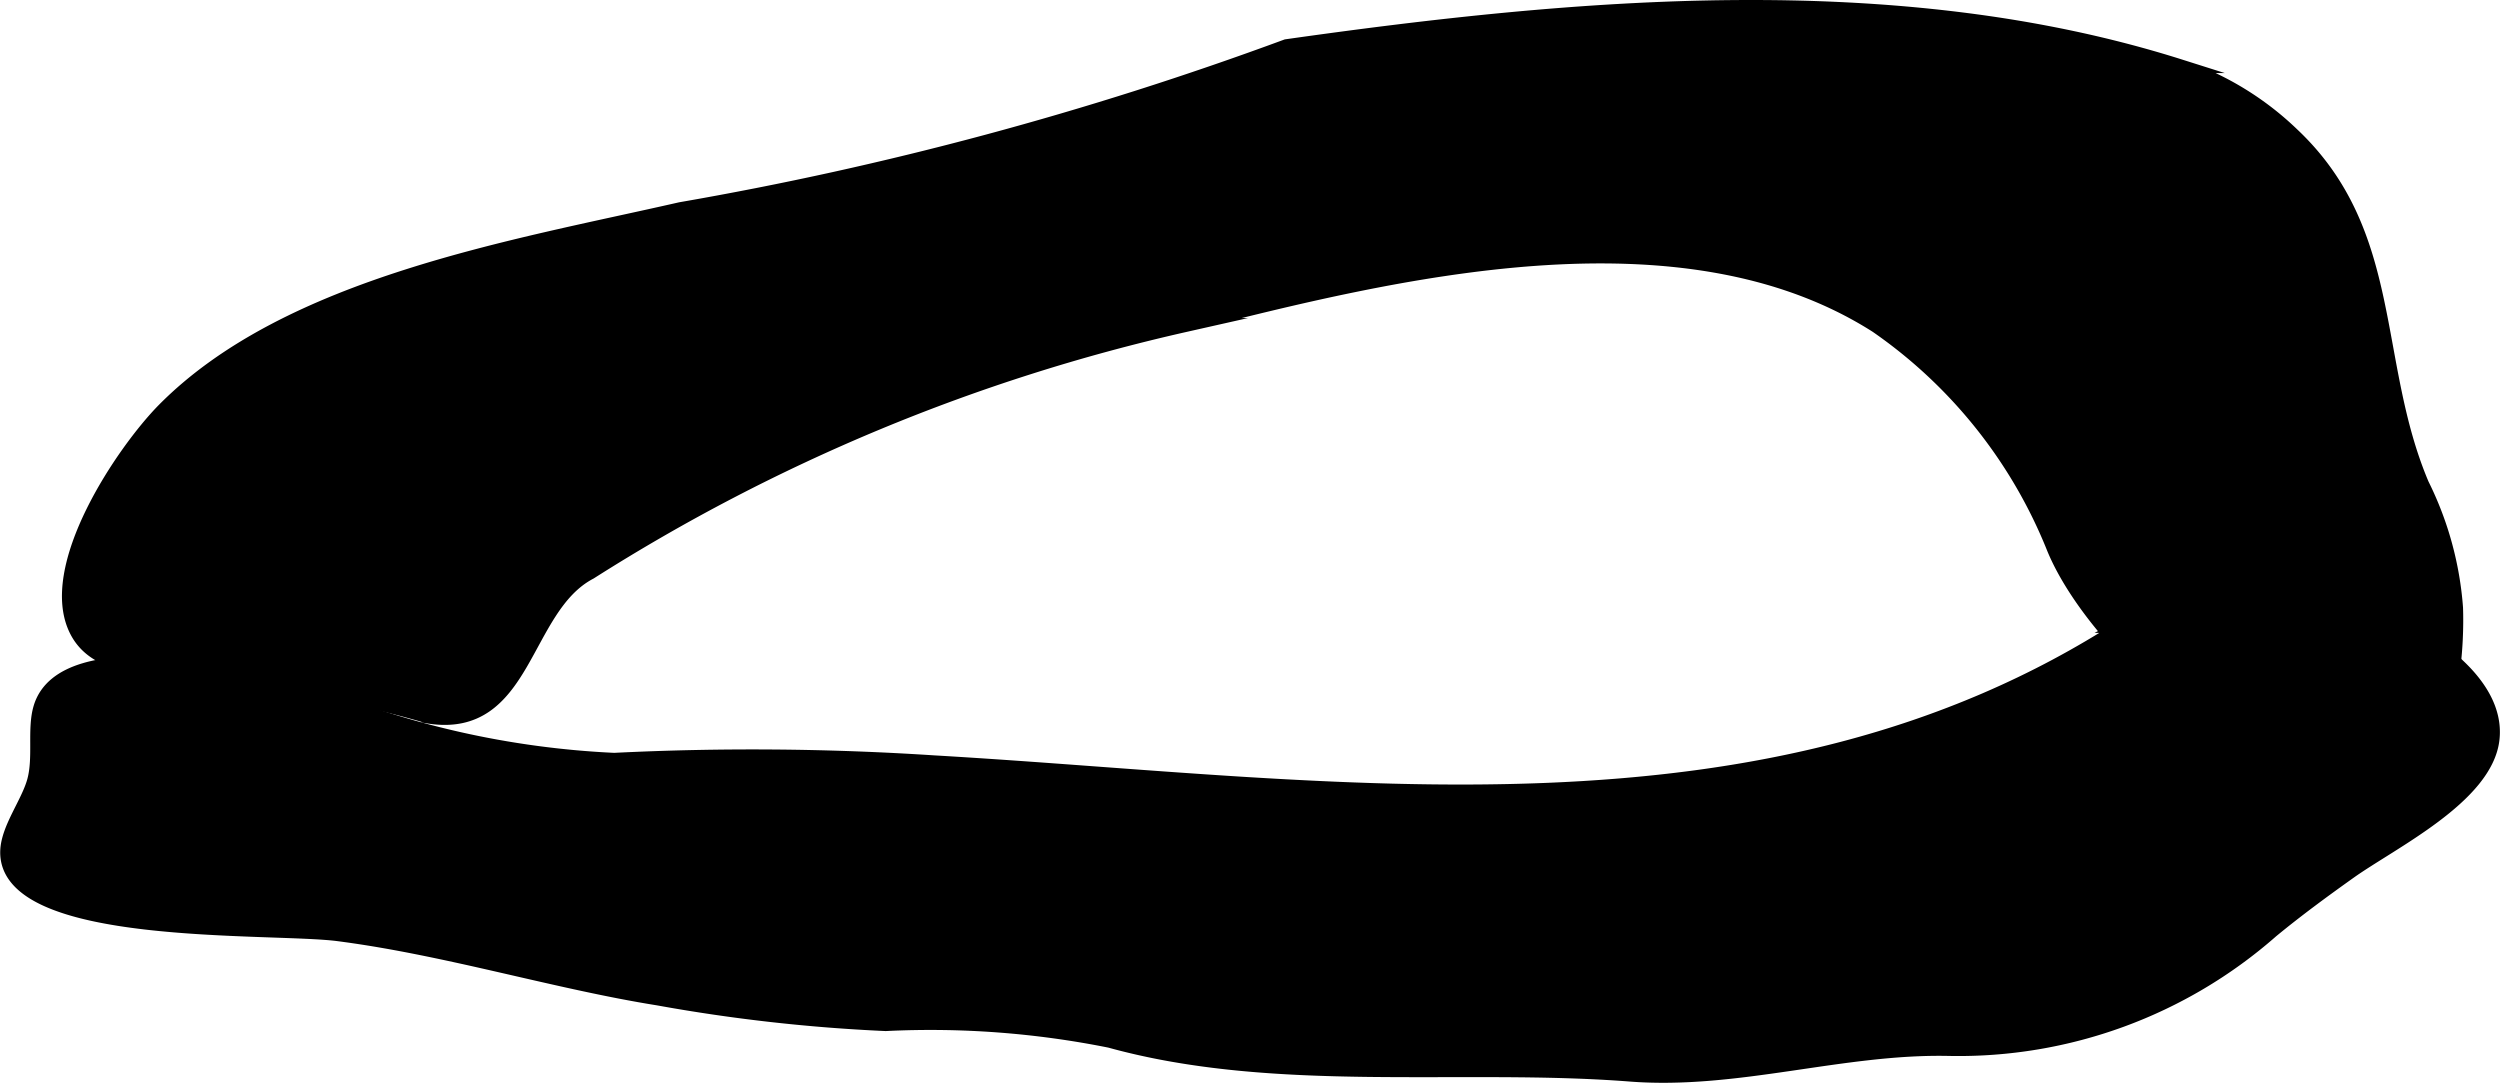
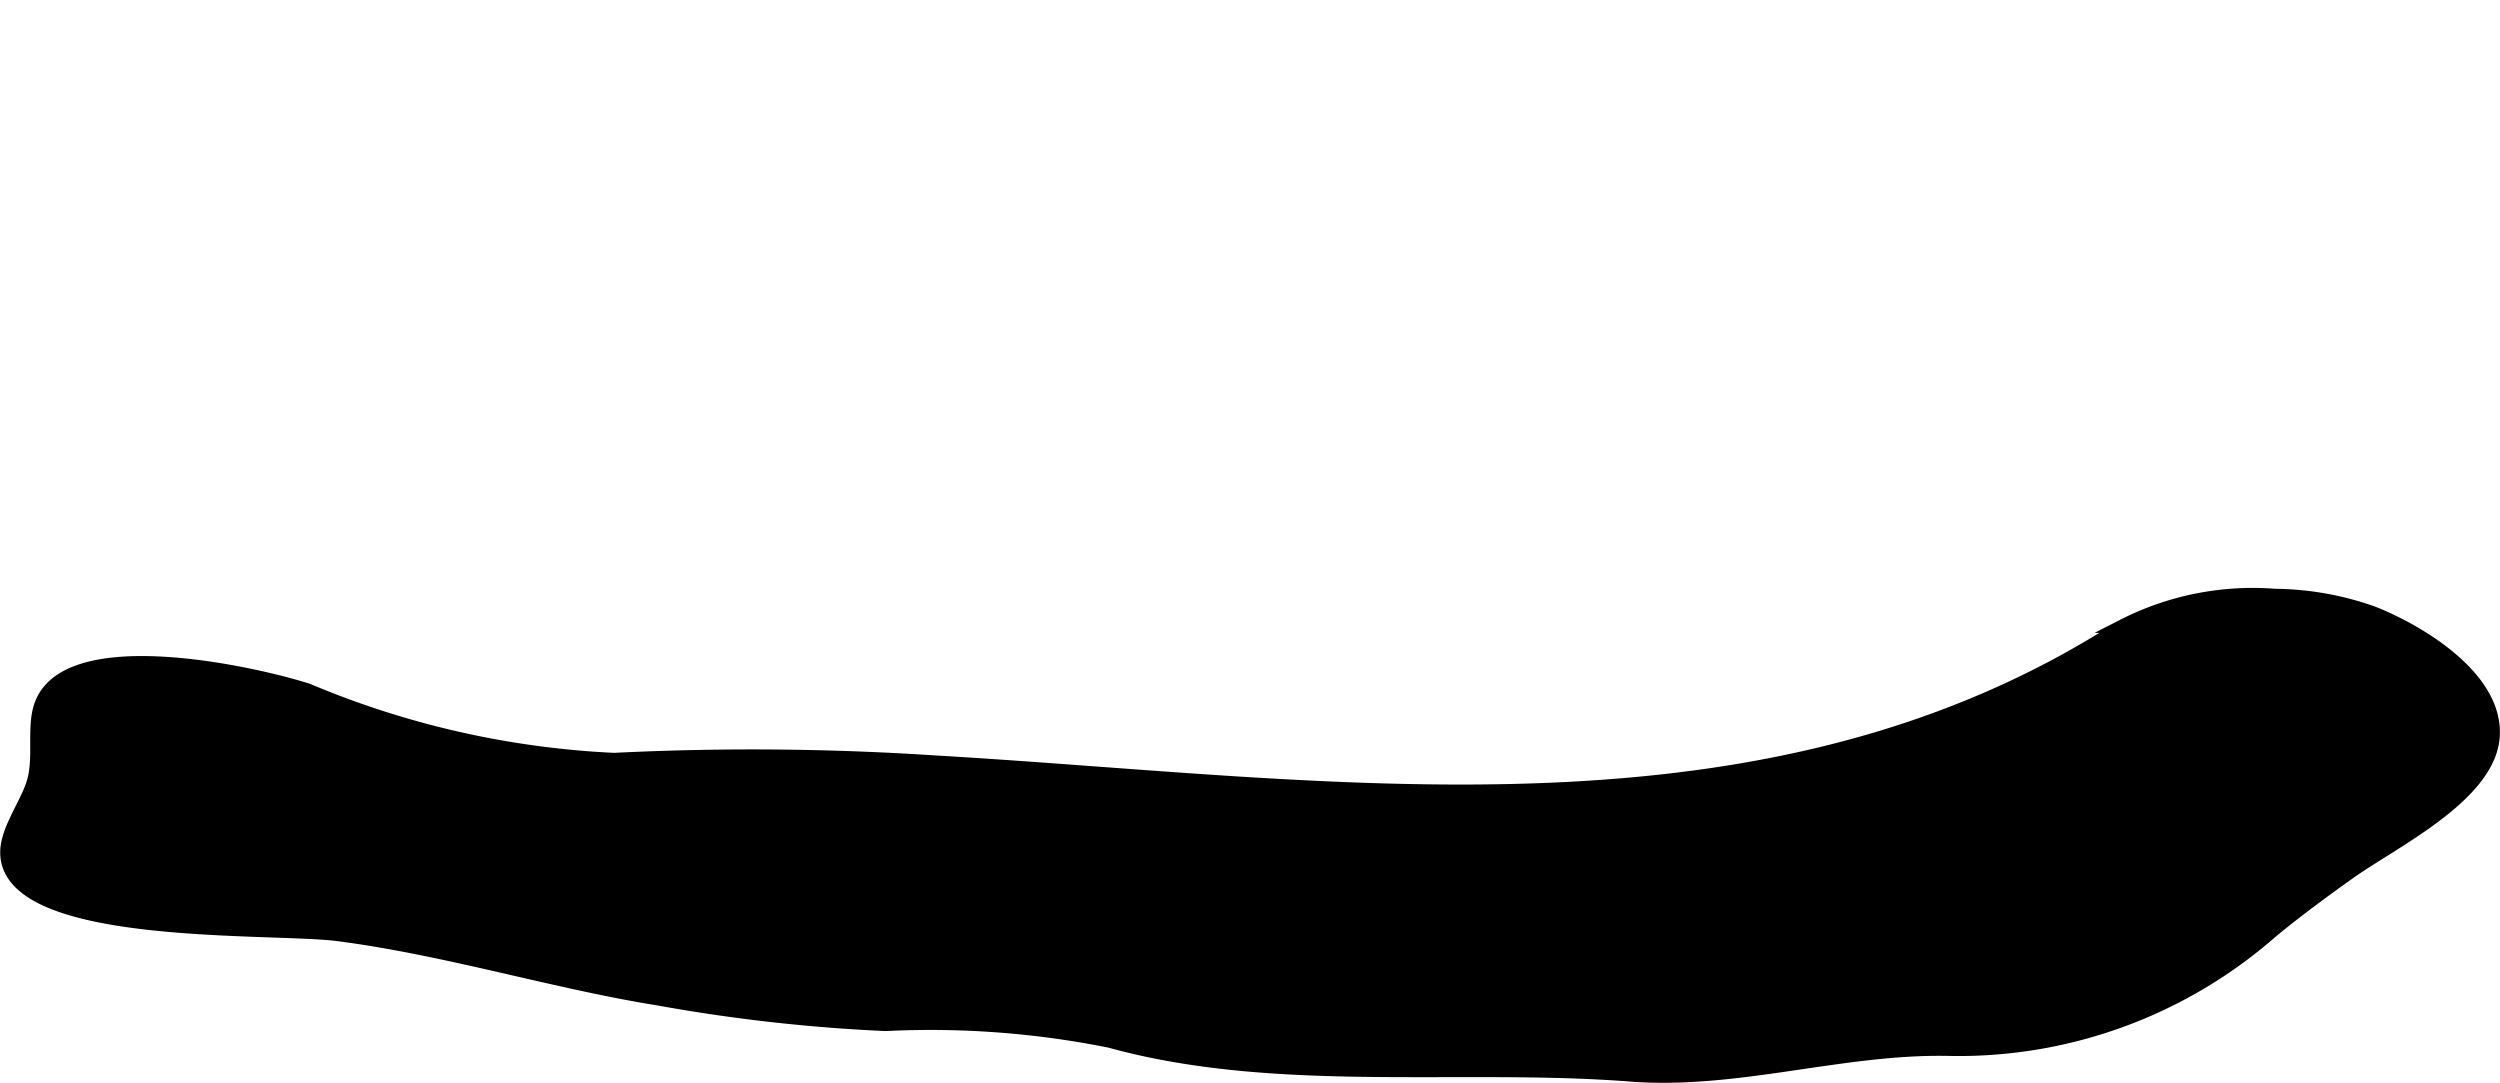
<svg xmlns="http://www.w3.org/2000/svg" version="1.1" width="9.535mm" height="4.13mm" viewBox="0 0 27.027 11.708">
  <defs>
    <style type="text/css">
      .a {
        stroke: #000;
        stroke-miterlimit: 10;
        stroke-width: 0.15px;
        fill-rule: evenodd;
      }
    </style>
  </defs>
  <path class="a" d="M24.595,6.441a3.253,3.253,0,0,1,1.052.186c.505.198,1.376.716,1.301,1.367-.072.622-1.091,1.111-1.548,1.437-.285.203-.567.41-.838.633a5.129,5.129,0,0,1-3.492,1.278c-1.152-.025-2.291.367-3.447.277-1.834-.142-3.833.13-5.624-.365a9.844,9.844,0,0,0-2.425-.181,18.384,18.384,0,0,1-2.461-.277c-1.105-.176-2.296-.545-3.46-.695-.729-.094-3.615.062-3.577-.903.01-.246.227-.519.291-.758.068-.253-.002-.559.068-.79.252-.833,2.312-.372,2.891-.185a9.684,9.684,0,0,0,3.313.75,30.132,30.132,0,0,1,3.455.027c4.335.252,8.995,1.035,12.862-1.474A3.079,3.079,0,0,1,24.595,6.441Z" />
-   <path class="a" d="M24.784,1.453c1.132,1.067.842,2.458,1.403,3.784a3.584,3.584,0,0,1,.367,1.335c.013.374-.022,1.248-.384,1.492-1.4.926-3.491-.983-3.966-2.133a5.327,5.327,0,0,0-1.915-2.405c-2.107-1.344-5.191-.593-7.471-.012a20.345,20.345,0,0,0-6.439,2.676c-.735.384-.686,1.728-1.749,1.558a10.45,10.45,0,0,0-1.193-.276,9.121,9.121,0,0,1-1.737-.212c-.304-.07-.698-.099-.873-.436-.355-.685.505-1.949.941-2.392,1.349-1.365,3.799-1.763,5.587-2.171A37.307,37.307,0,0,0,13.908.499c3.143-.445,6.591-.756,9.66.216A3.244,3.244,0,0,1,24.784,1.453Z" />
</svg>